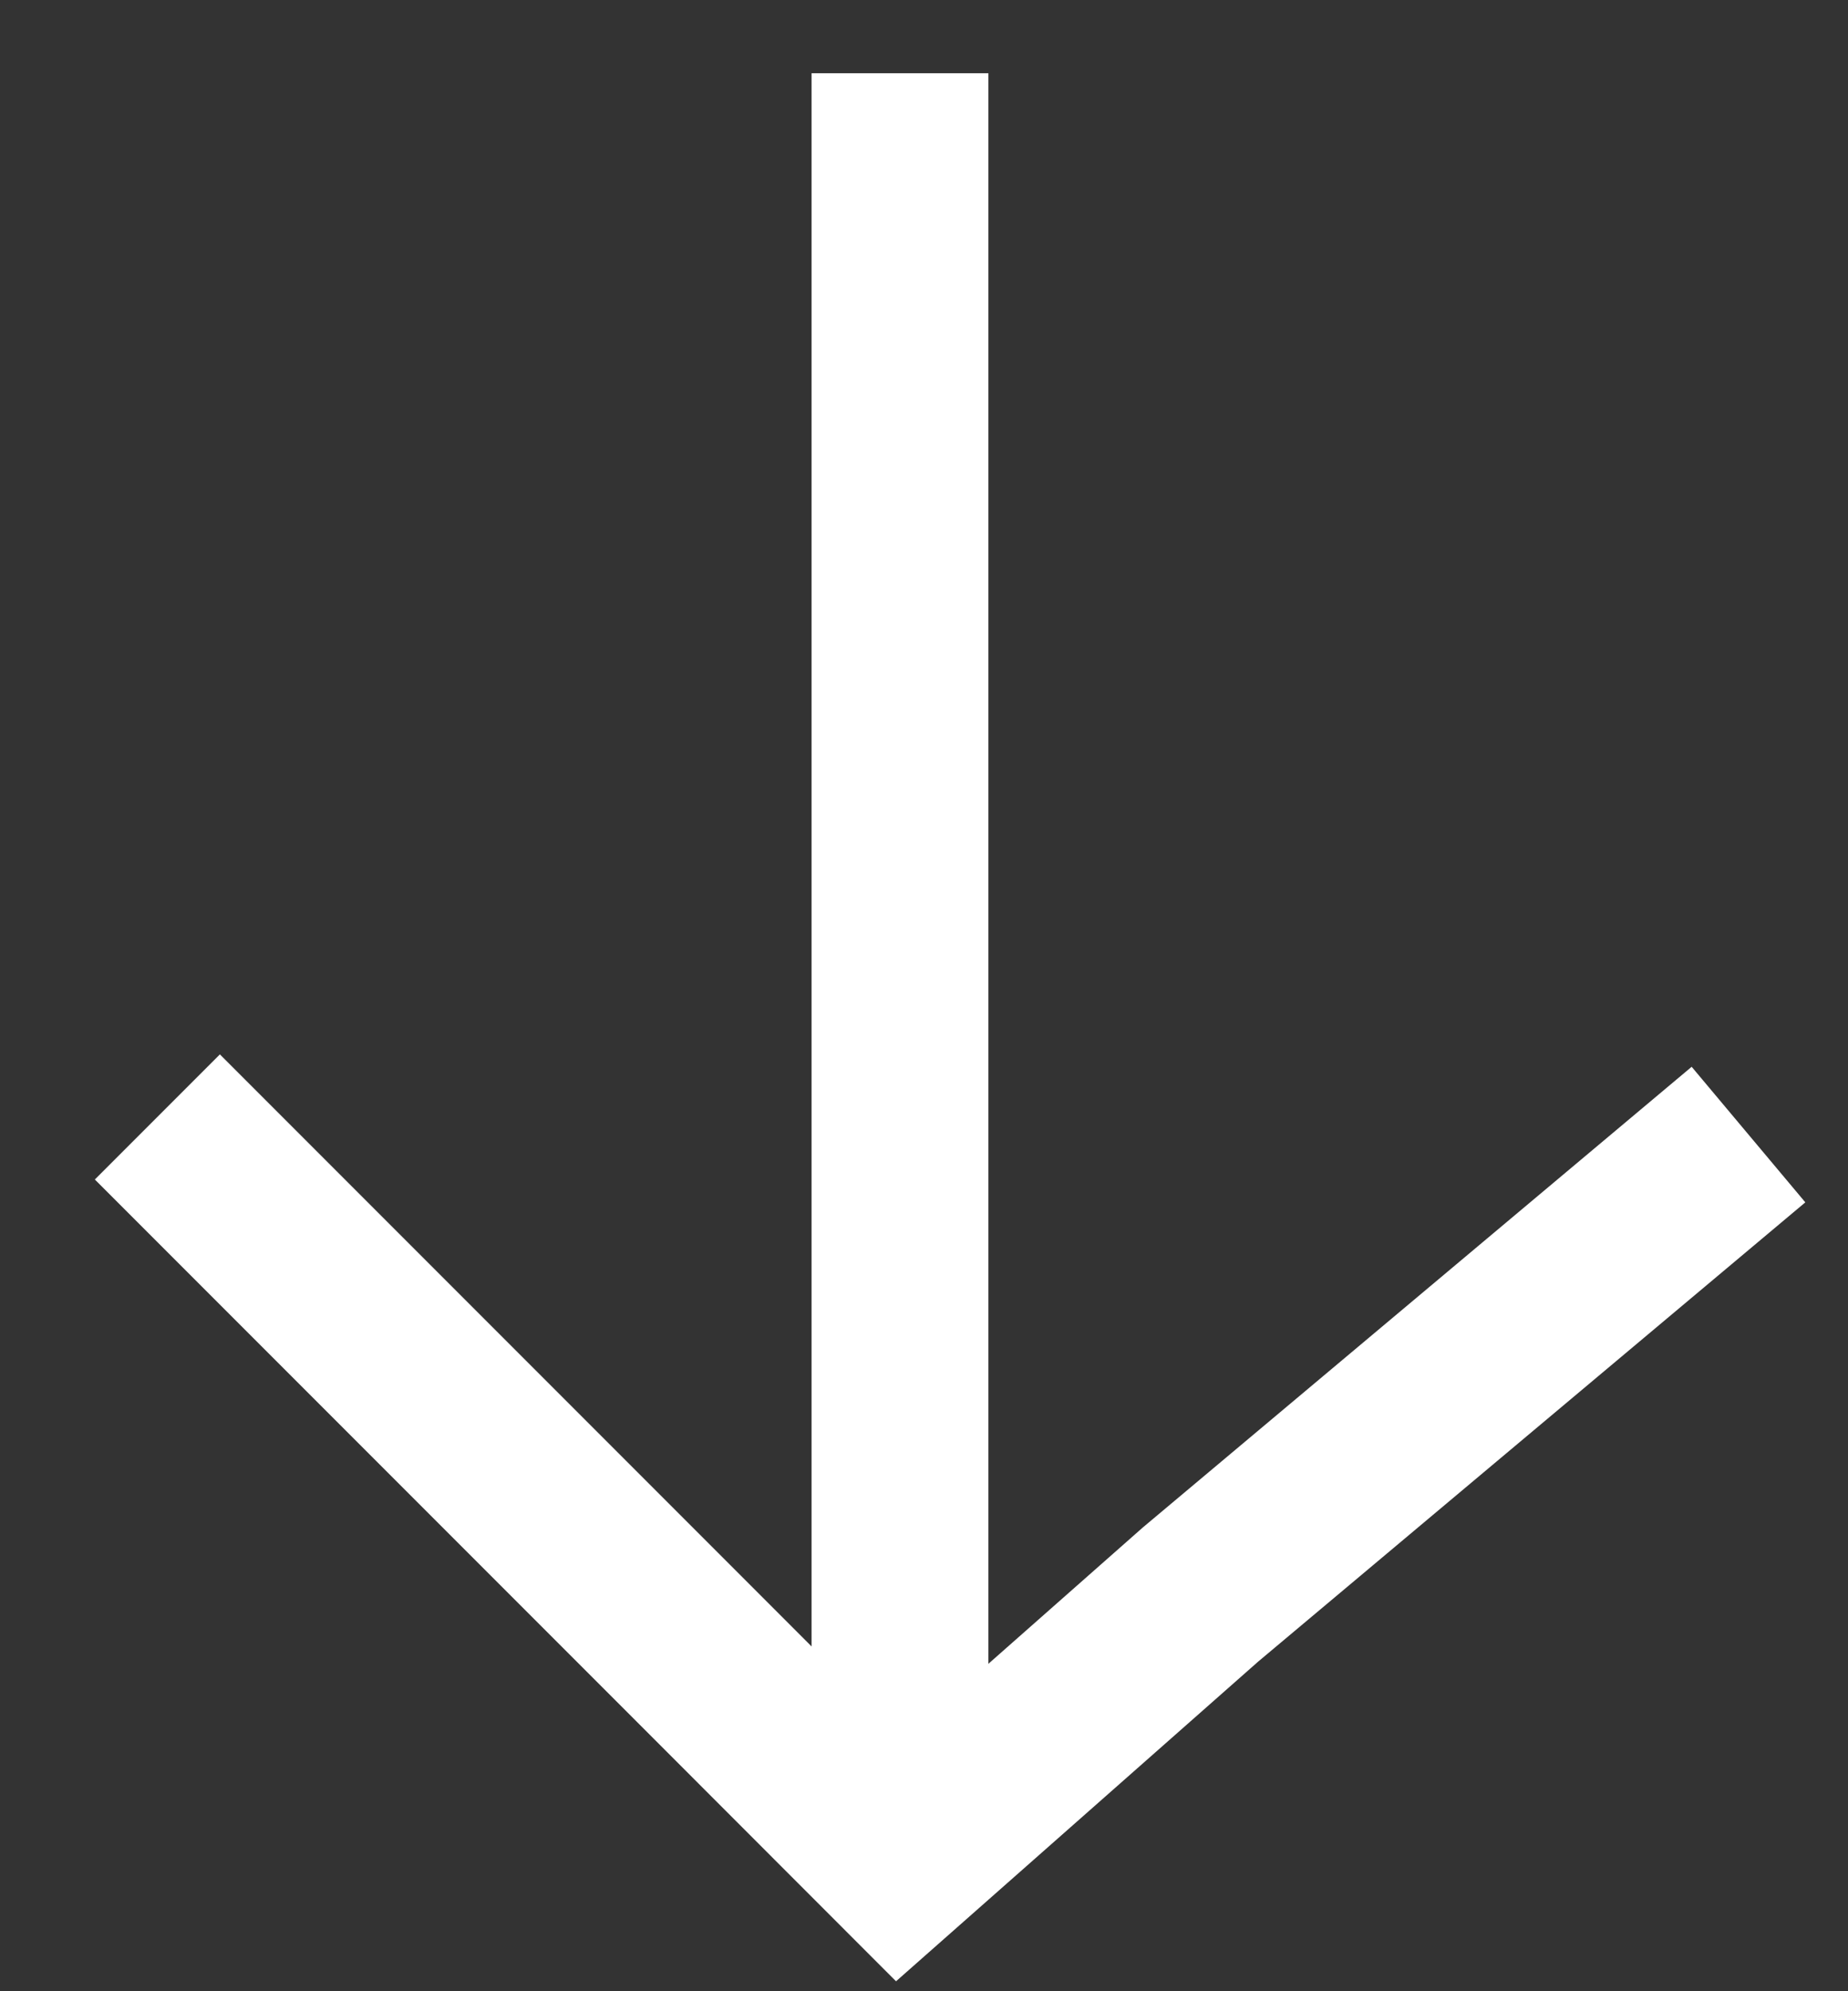
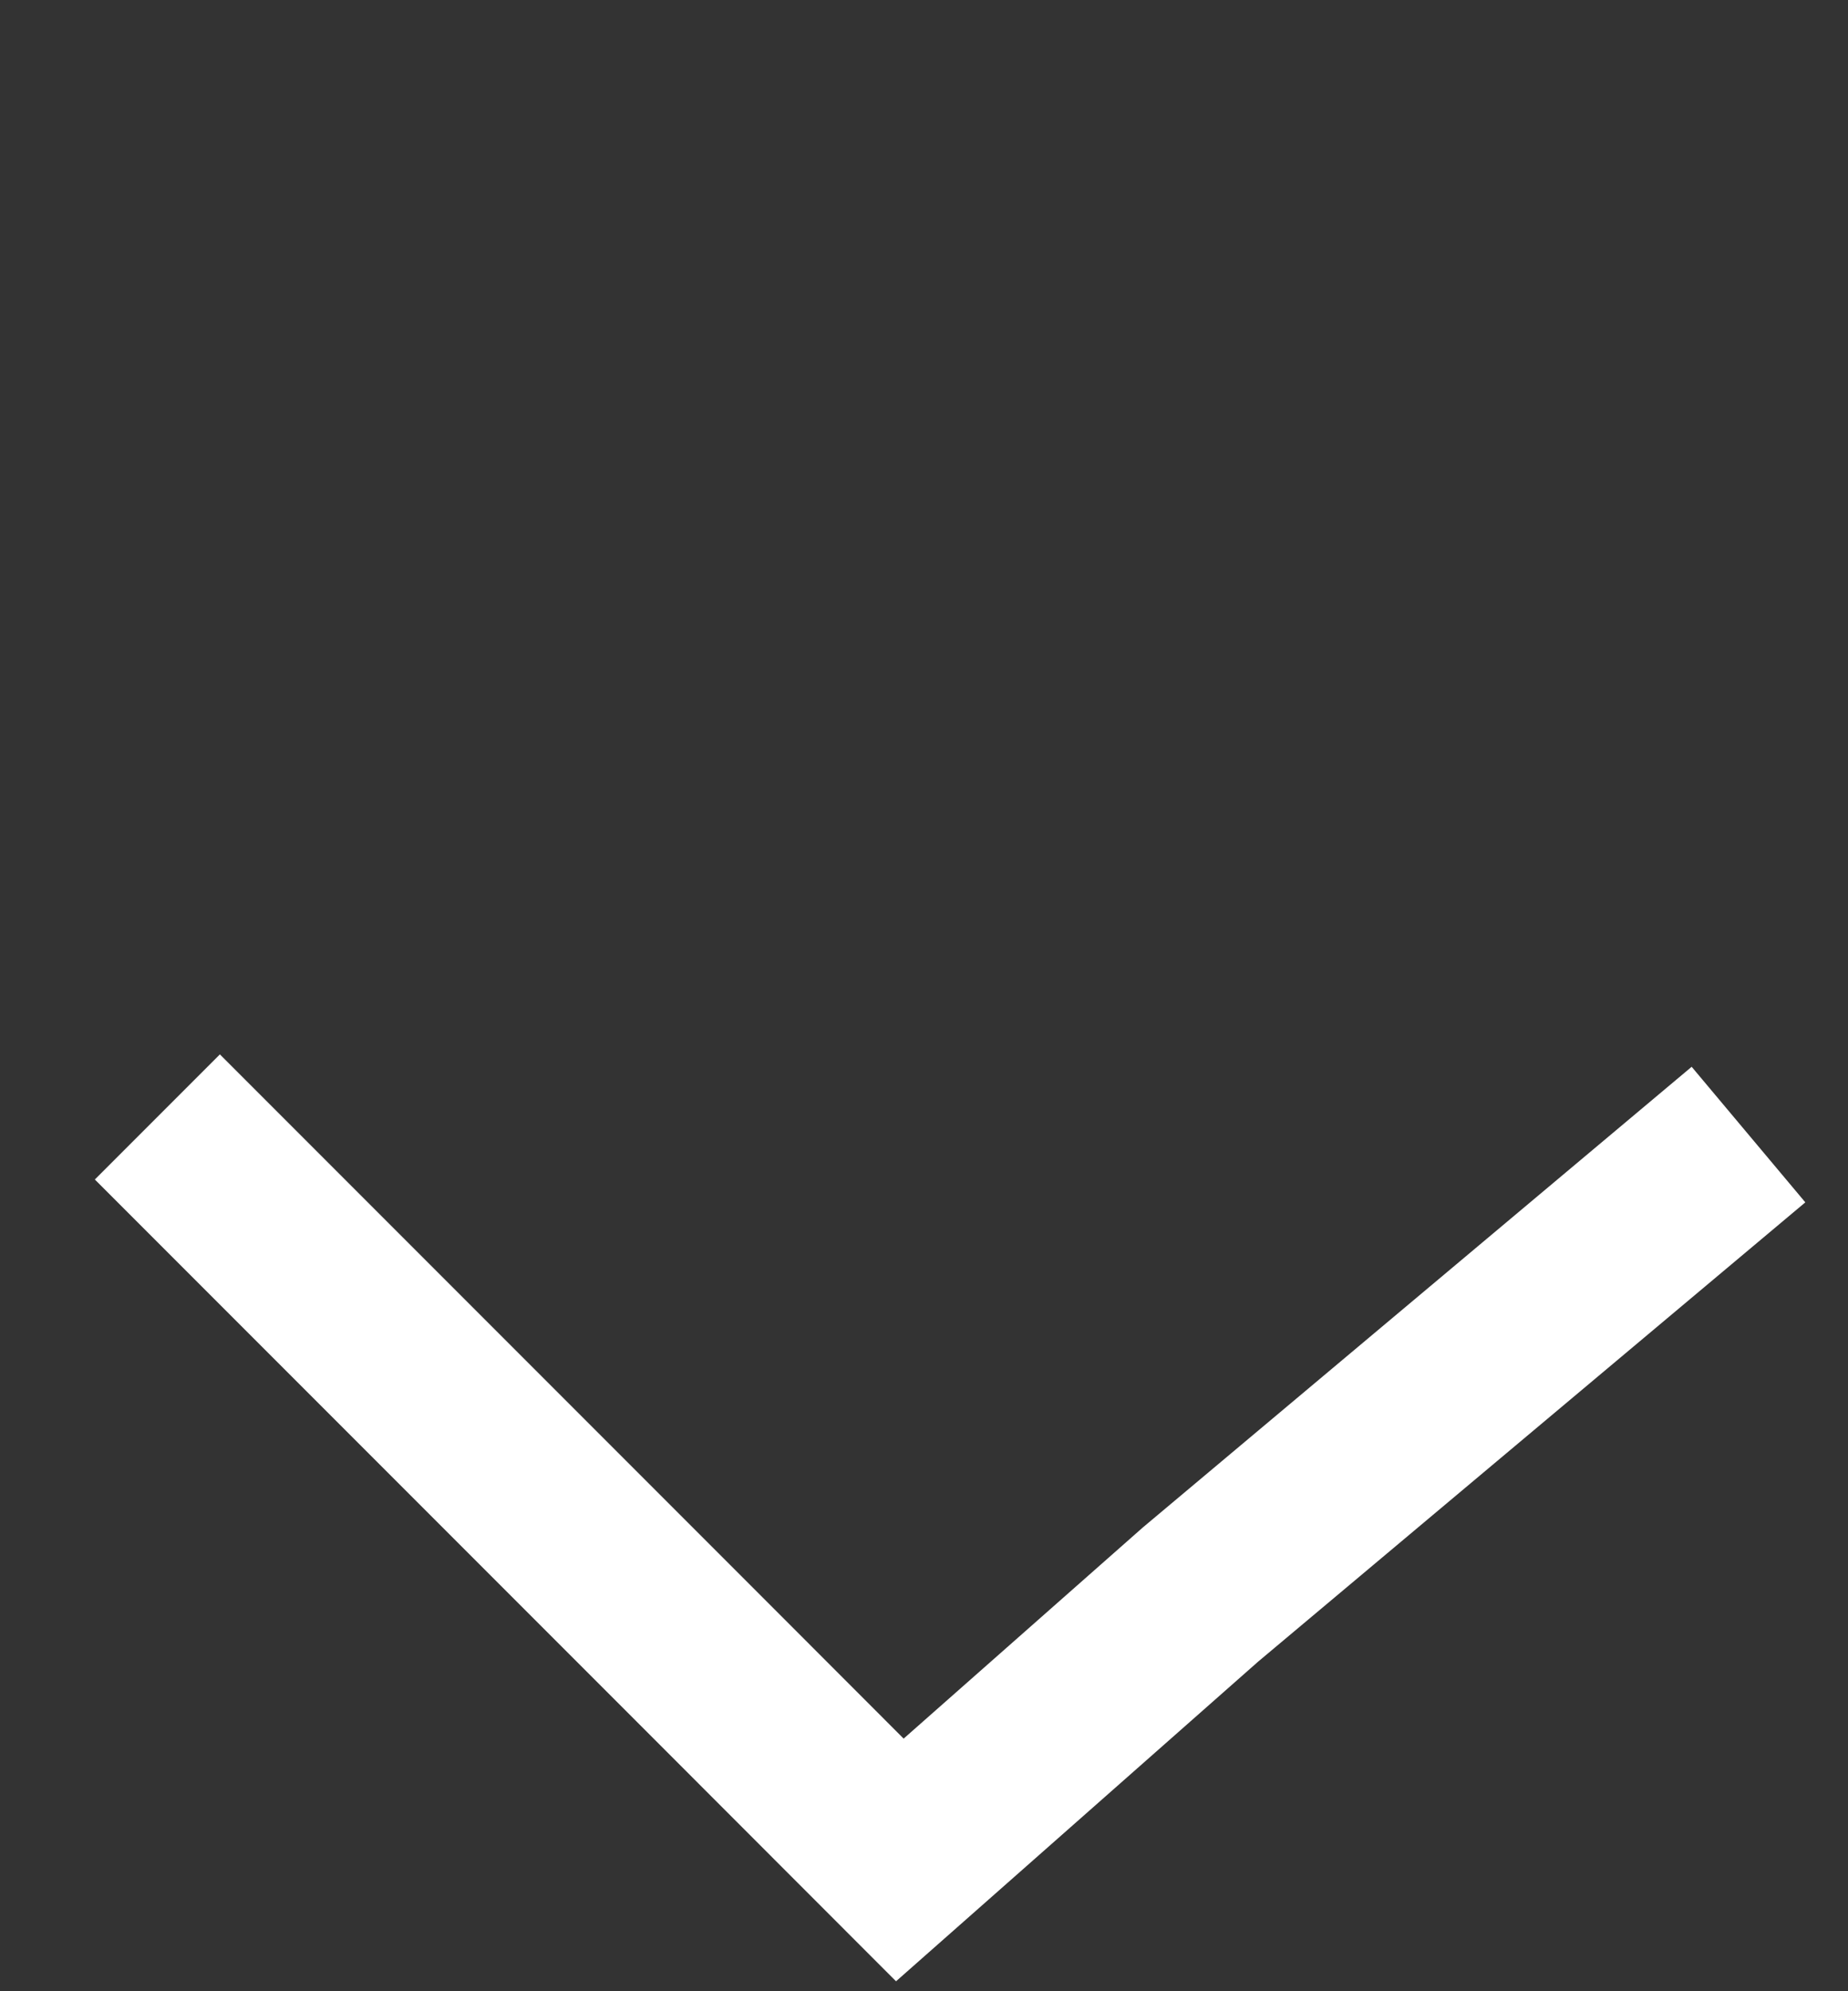
<svg xmlns="http://www.w3.org/2000/svg" width="13" height="14" viewBox="0 0 13 14" fill="none">
  <rect x="0" y="0" width="13" height="14" fill="#333333" stroke="none" />
-   <path d="M6.331 0.515V12.455" stroke="white" stroke-width="1.244" />
  <path d="M12.3 7.977L8.445 11.211L6.33 13.077L4.838 11.584L1.107 7.853" stroke="white" stroke-width="1.244" />
</svg>